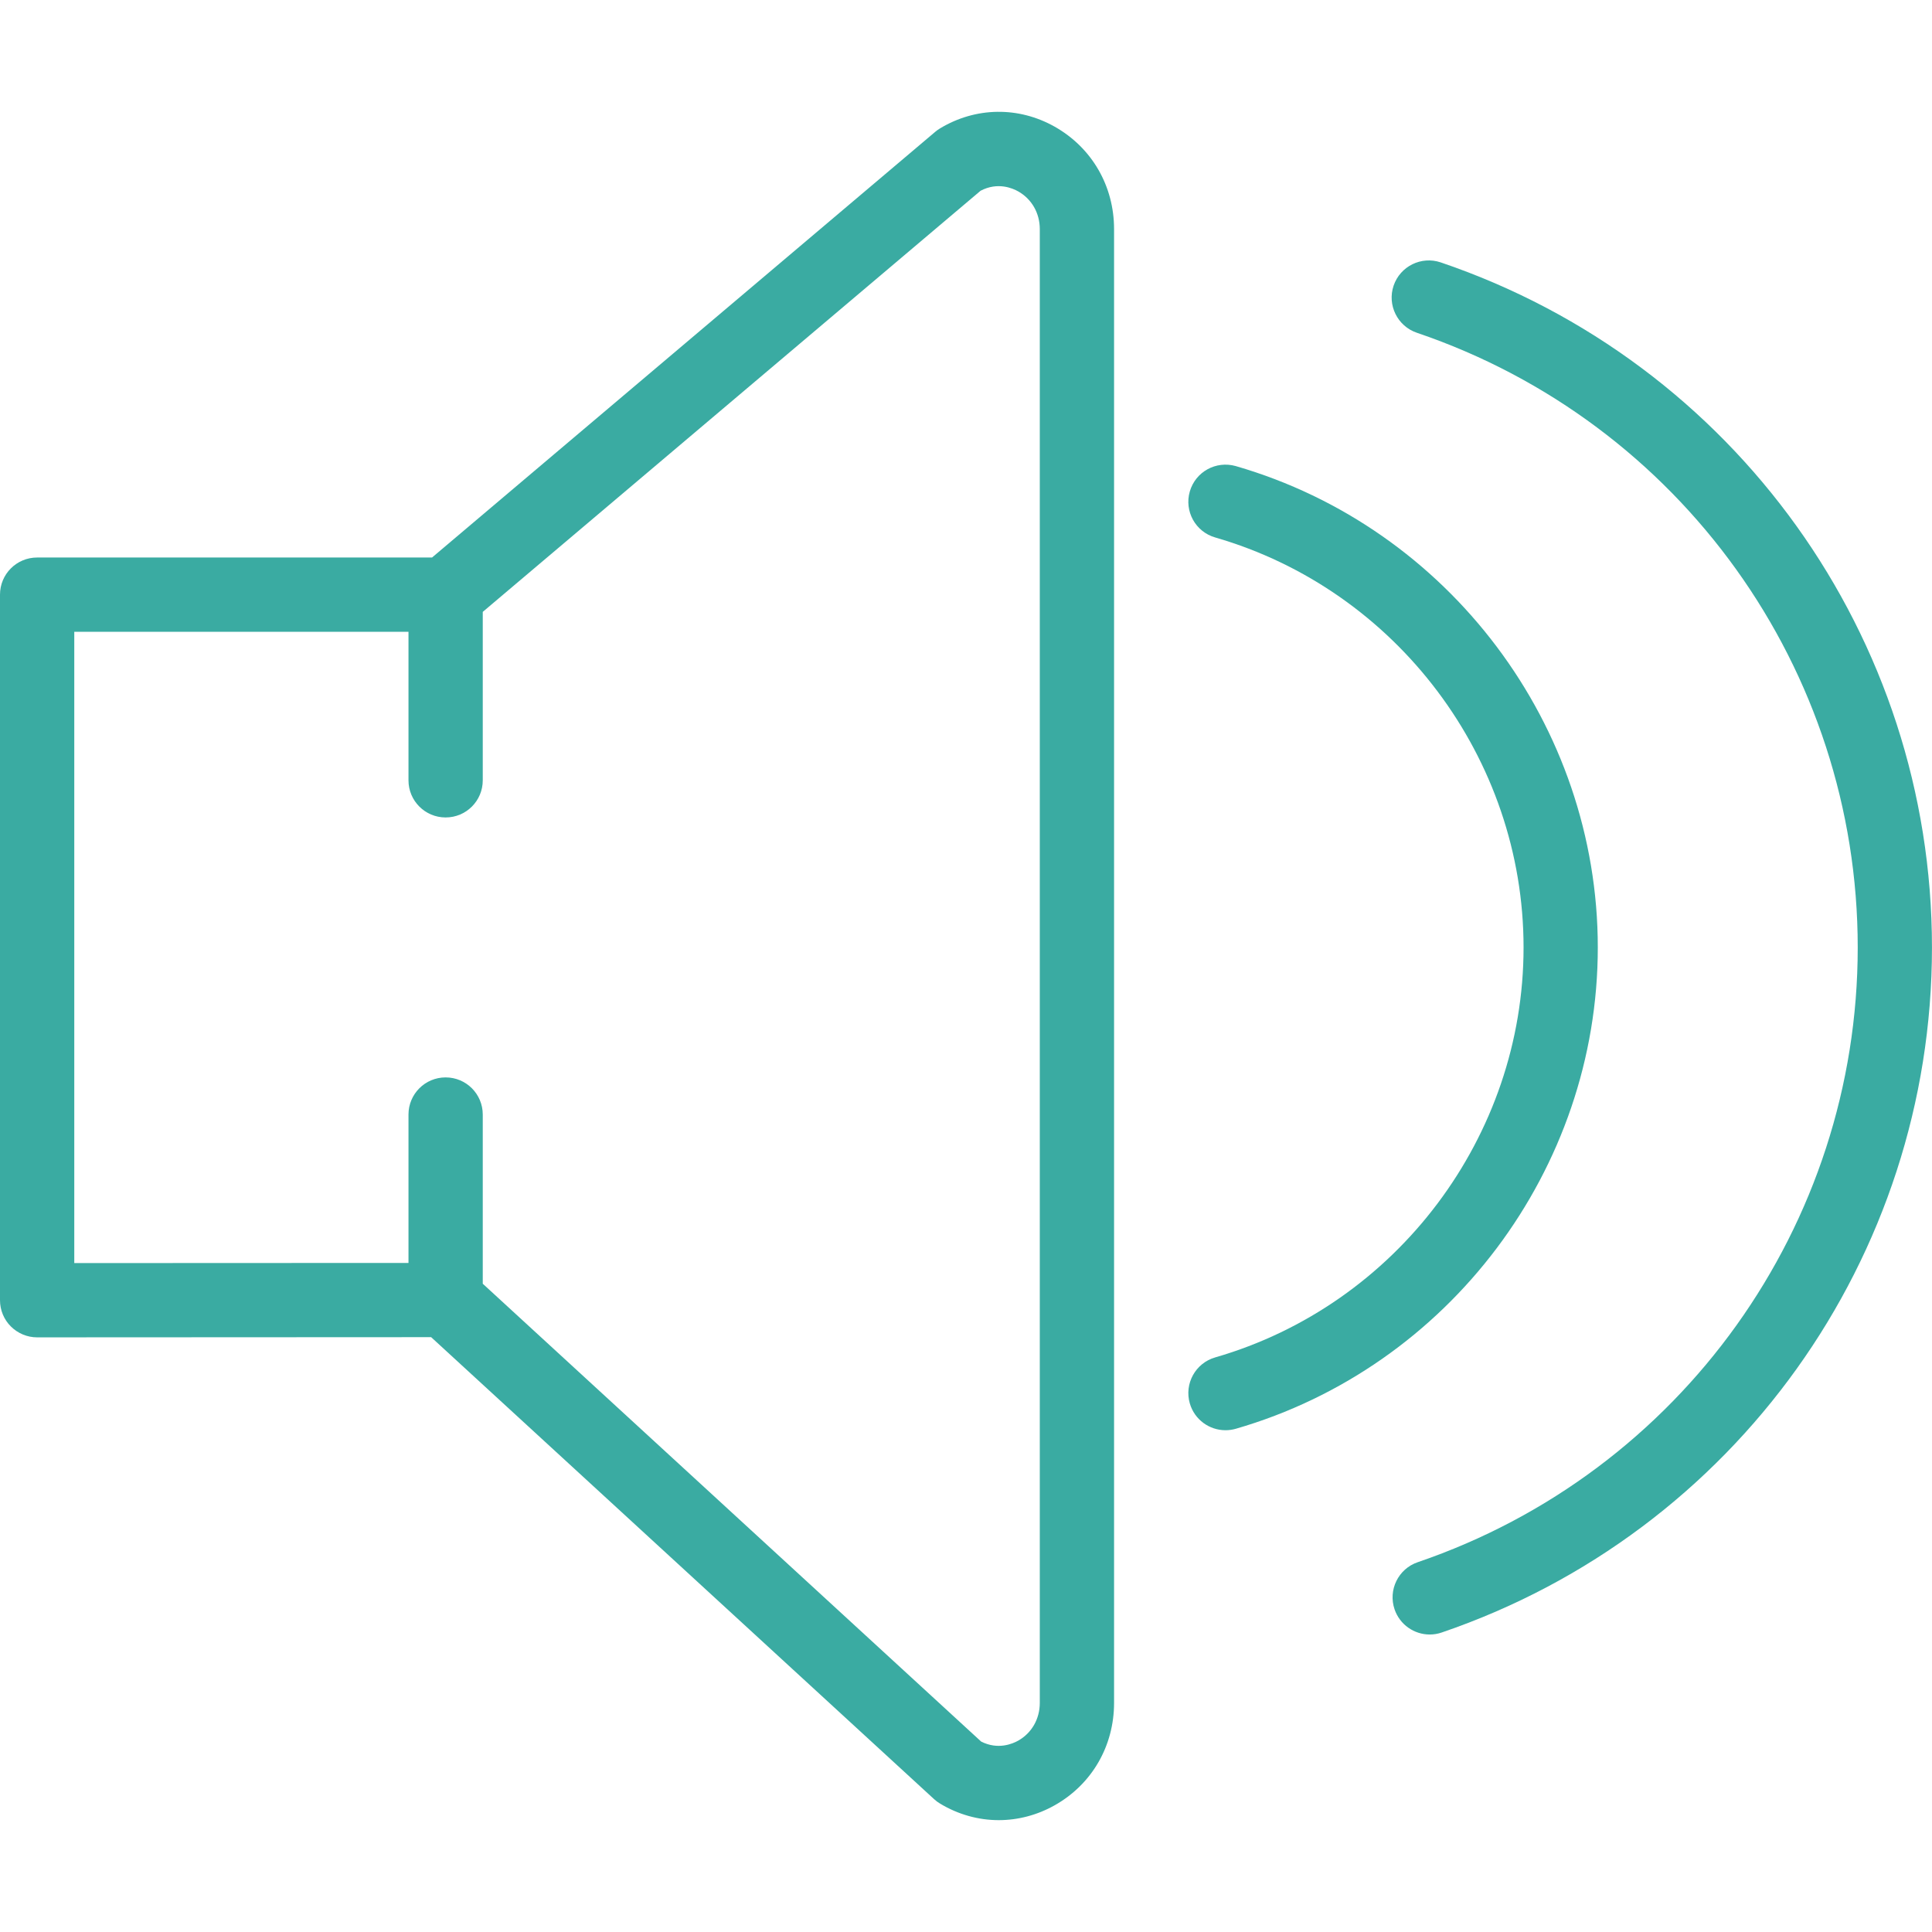
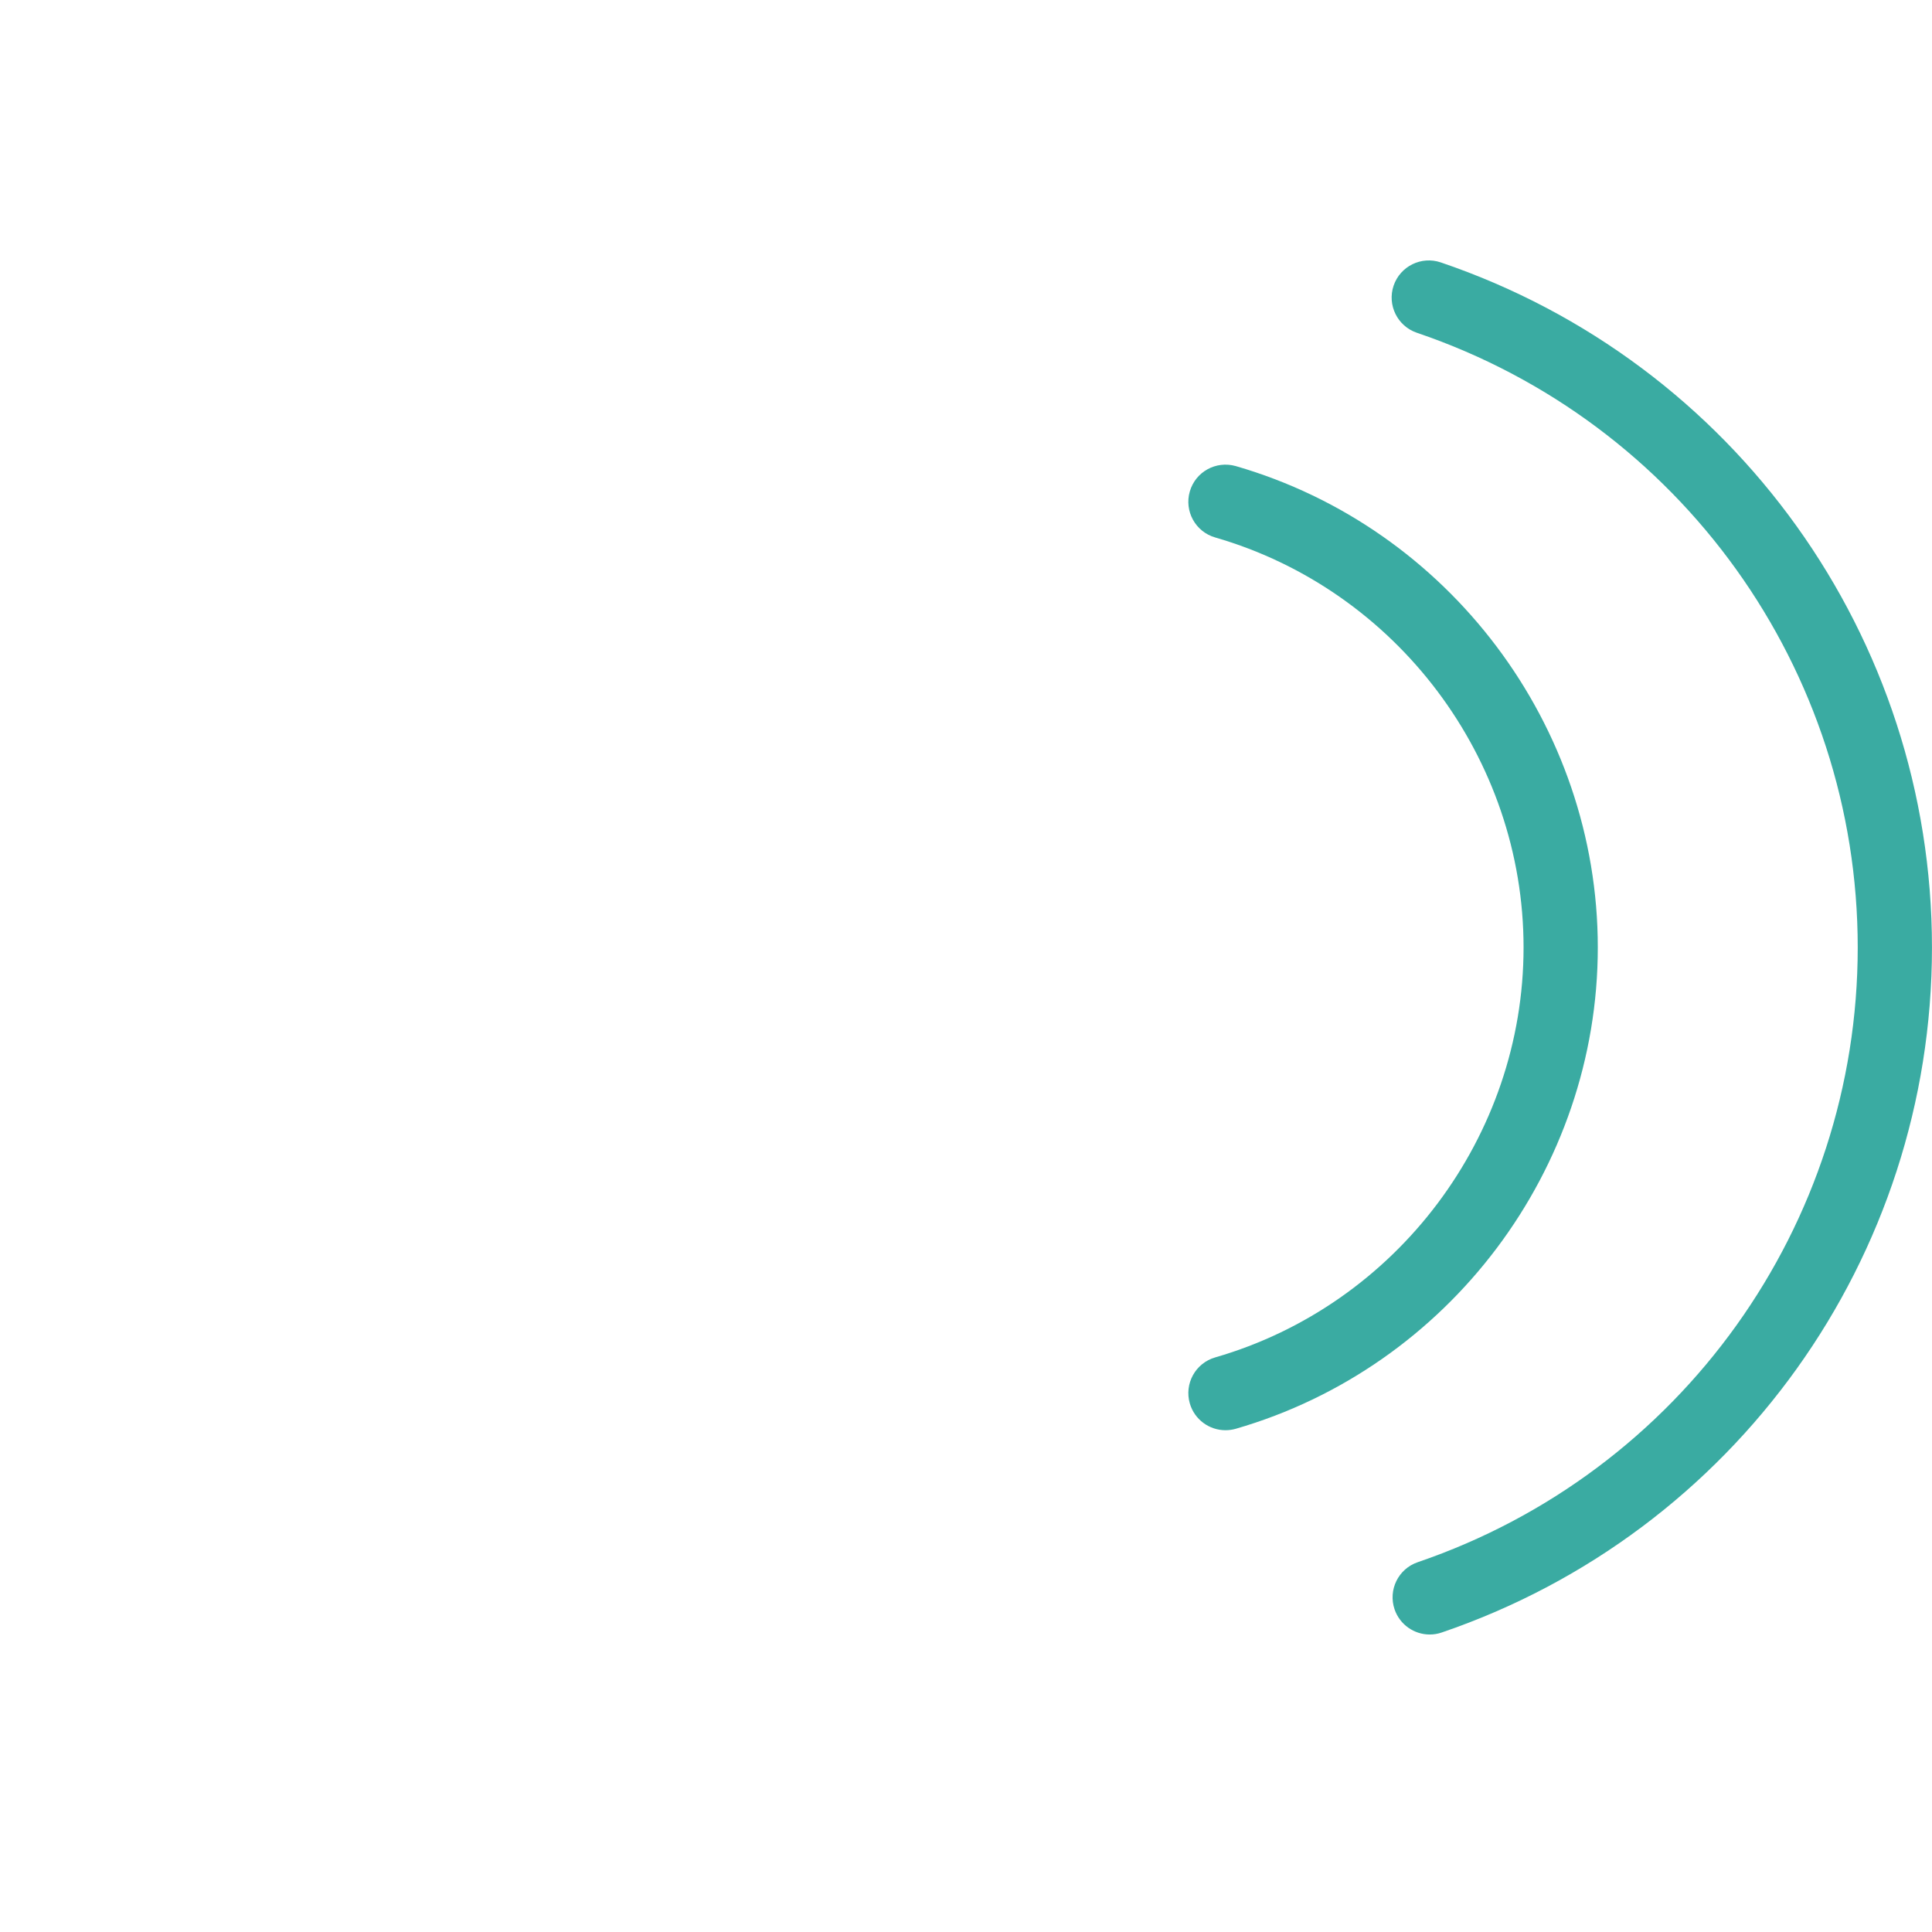
<svg xmlns="http://www.w3.org/2000/svg" width="160" height="160" viewBox="0 0 160 160" fill="none">
-   <path d="M87.353 10.496C84.352 8.799 80.8 8.854 77.85 10.632C77.709 10.715 77.573 10.813 77.451 10.918L35.779 46.171H3.075C1.375 46.171 0 47.545 0 49.246V107.678C0 108.497 0.323 109.278 0.901 109.853C1.479 110.428 2.257 110.754 3.075 110.754L35.705 110.738L77.355 148.996C77.509 149.138 77.675 149.261 77.85 149.365C79.363 150.279 81.04 150.737 82.716 150.737C84.305 150.734 85.892 150.325 87.353 149.501C90.426 147.766 92.262 144.598 92.262 141.028V18.972C92.262 15.402 90.426 12.234 87.353 10.496ZM86.111 141.028C86.111 142.353 85.443 143.519 84.33 144.149C83.853 144.417 82.645 144.934 81.255 144.229L39.98 106.313V92.302C39.98 90.601 38.605 89.226 36.905 89.226C35.204 89.226 33.829 90.601 33.829 92.302V104.591L6.151 104.603V52.322H33.829V64.623C33.829 66.324 35.204 67.698 36.905 67.698C38.605 67.698 39.98 66.324 39.98 64.623V50.673L81.206 15.798C82.623 15.054 83.85 15.583 84.33 15.854C85.443 16.484 86.111 17.65 86.111 18.972V141.028Z" fill="#3AABA2" />
  <path d="M119.316 21.731C117.708 21.186 115.961 22.047 115.413 23.656C114.869 25.261 115.73 27.011 117.338 27.558C139.177 34.973 153.849 55.431 153.849 78.465C153.849 101.478 139.204 121.939 117.409 129.375C115.804 129.923 114.943 131.67 115.493 133.281C115.93 134.557 117.123 135.363 118.403 135.363C118.732 135.363 119.067 135.311 119.396 135.197C143.679 126.915 159.997 104.117 159.997 78.468C160 52.792 143.651 29.994 119.316 21.731Z" fill="#3AABA2" />
  <path d="M132.323 78.462C132.323 60.096 119.994 43.704 102.341 38.599C100.702 38.135 99.007 39.067 98.534 40.703C98.063 42.333 99.001 44.04 100.637 44.51C115.673 48.856 126.175 62.818 126.175 78.462C126.175 94.107 115.673 108.069 100.637 112.415C99.004 112.885 98.063 114.592 98.534 116.222C98.924 117.569 100.151 118.445 101.489 118.445C101.772 118.445 102.058 118.405 102.341 118.326C119.997 113.22 132.323 96.829 132.323 78.462Z" fill="#3AABA2" />
</svg>